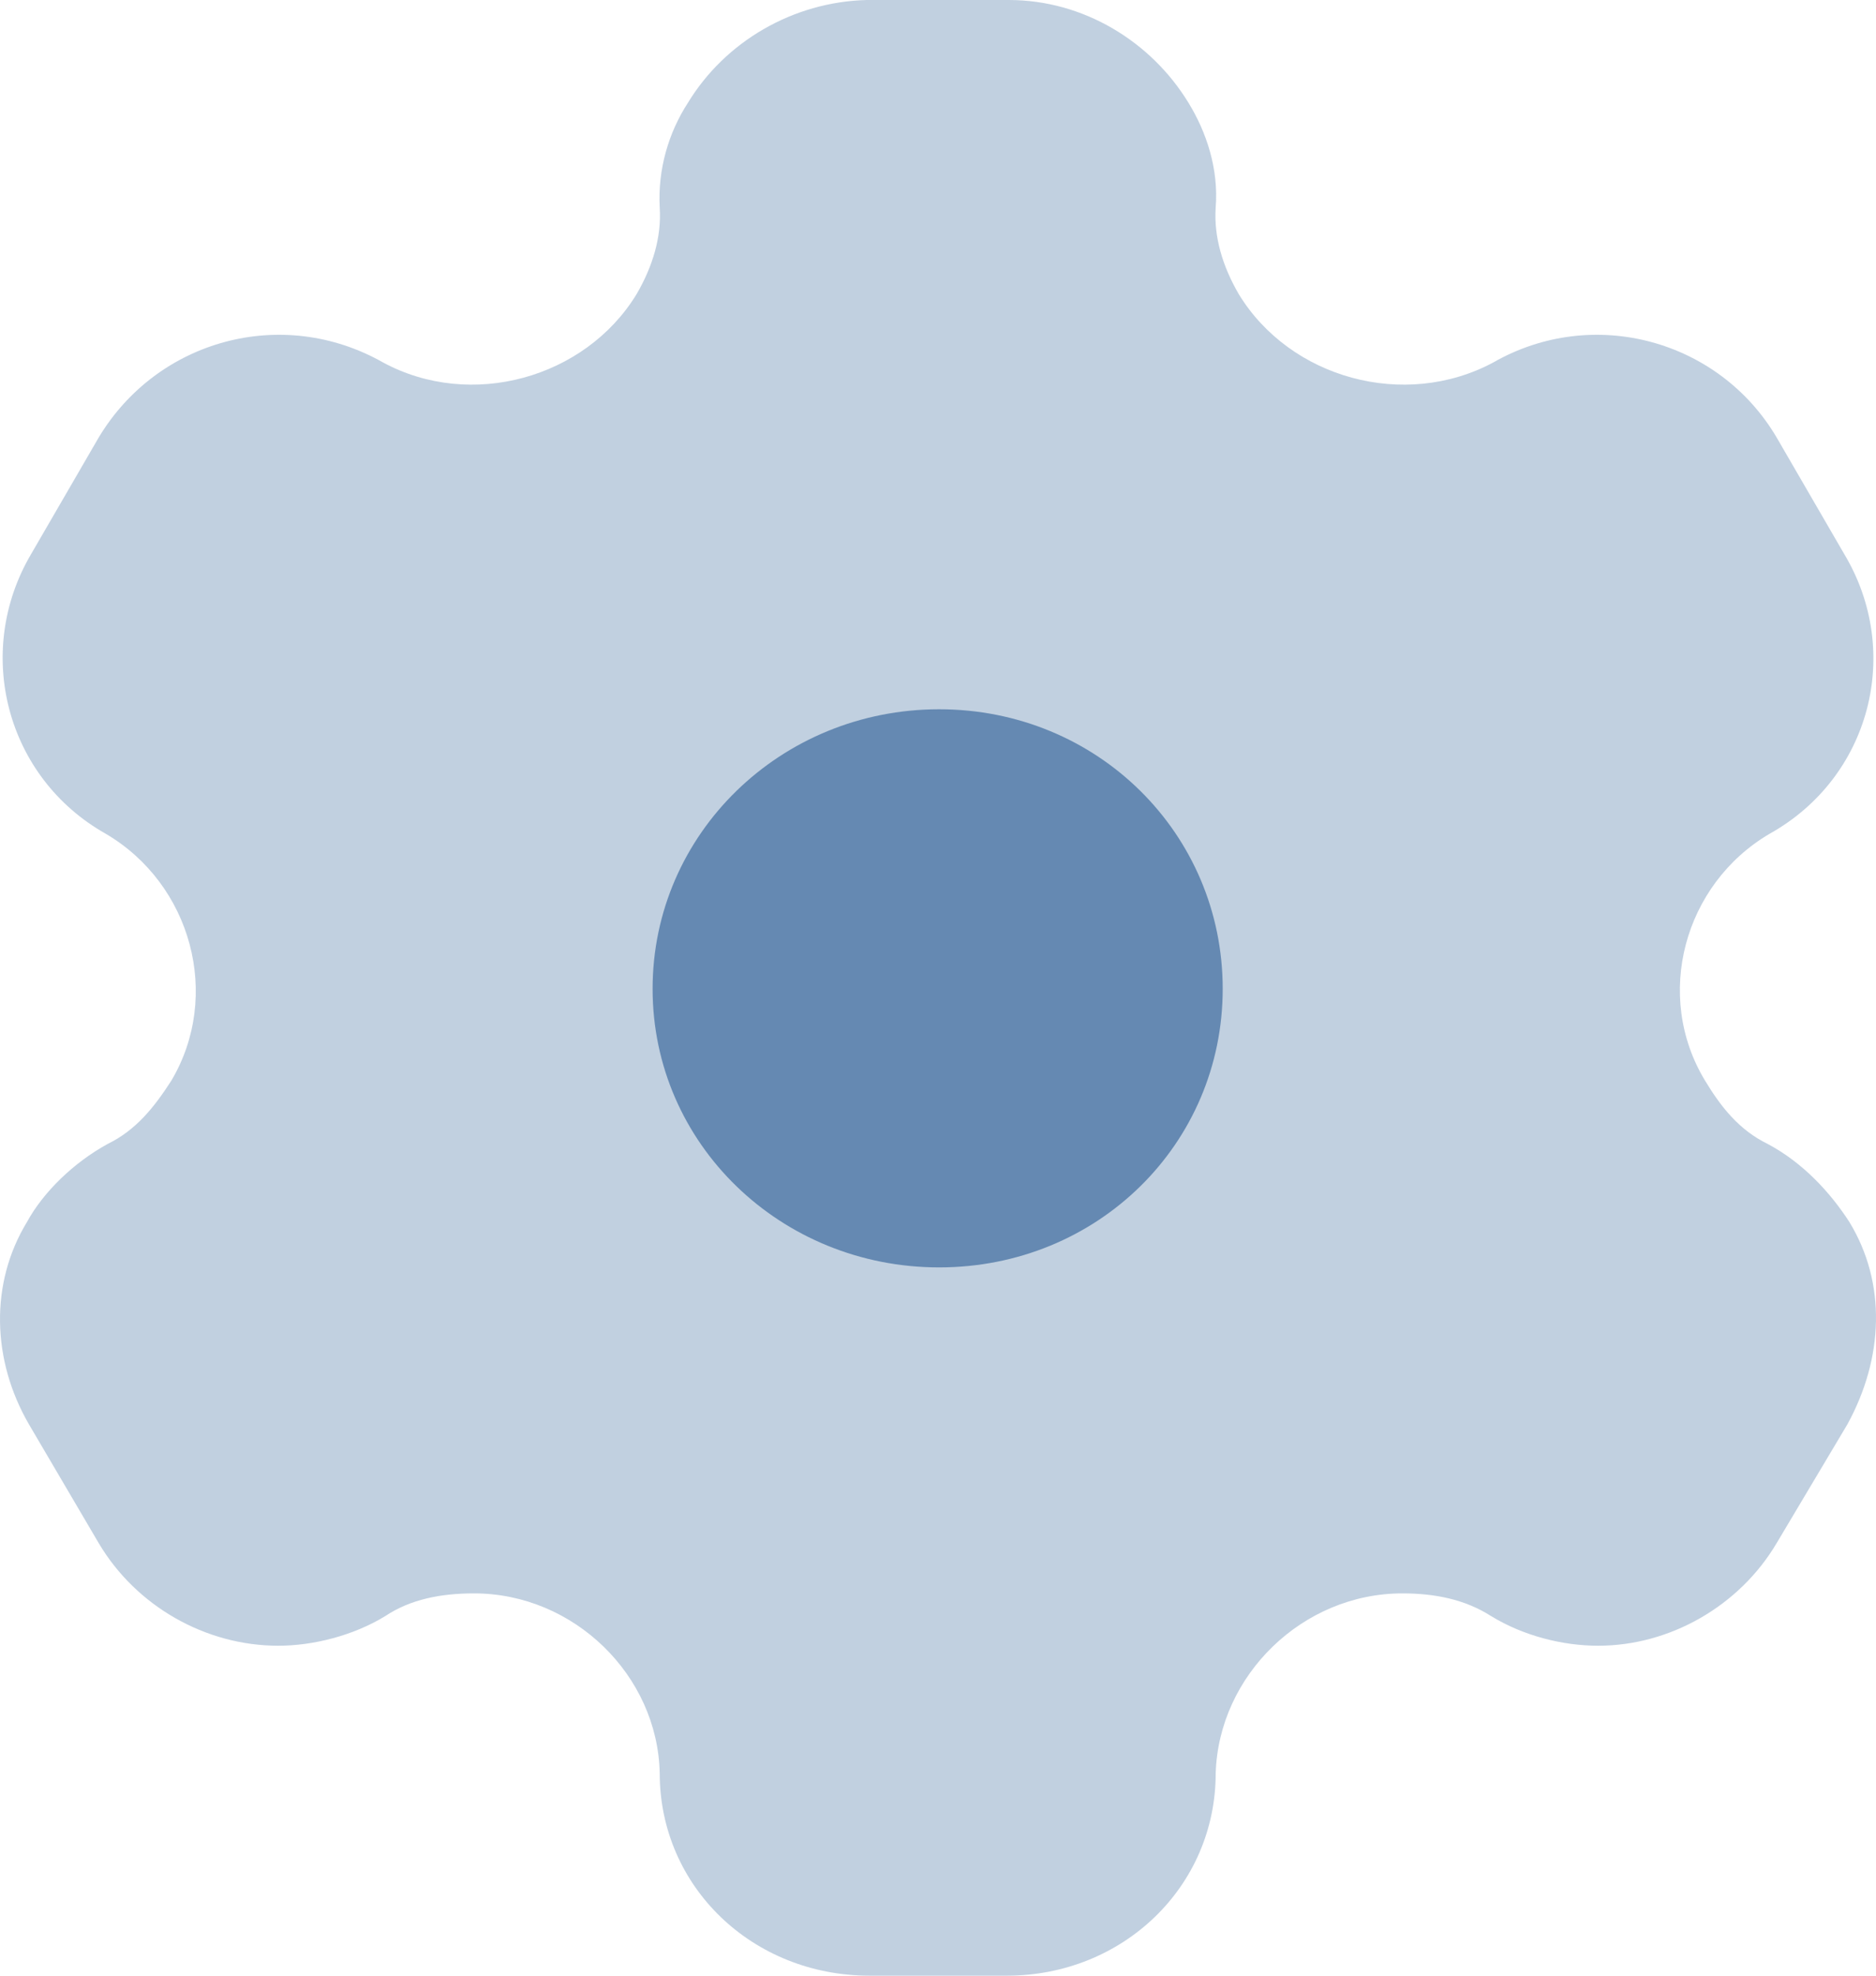
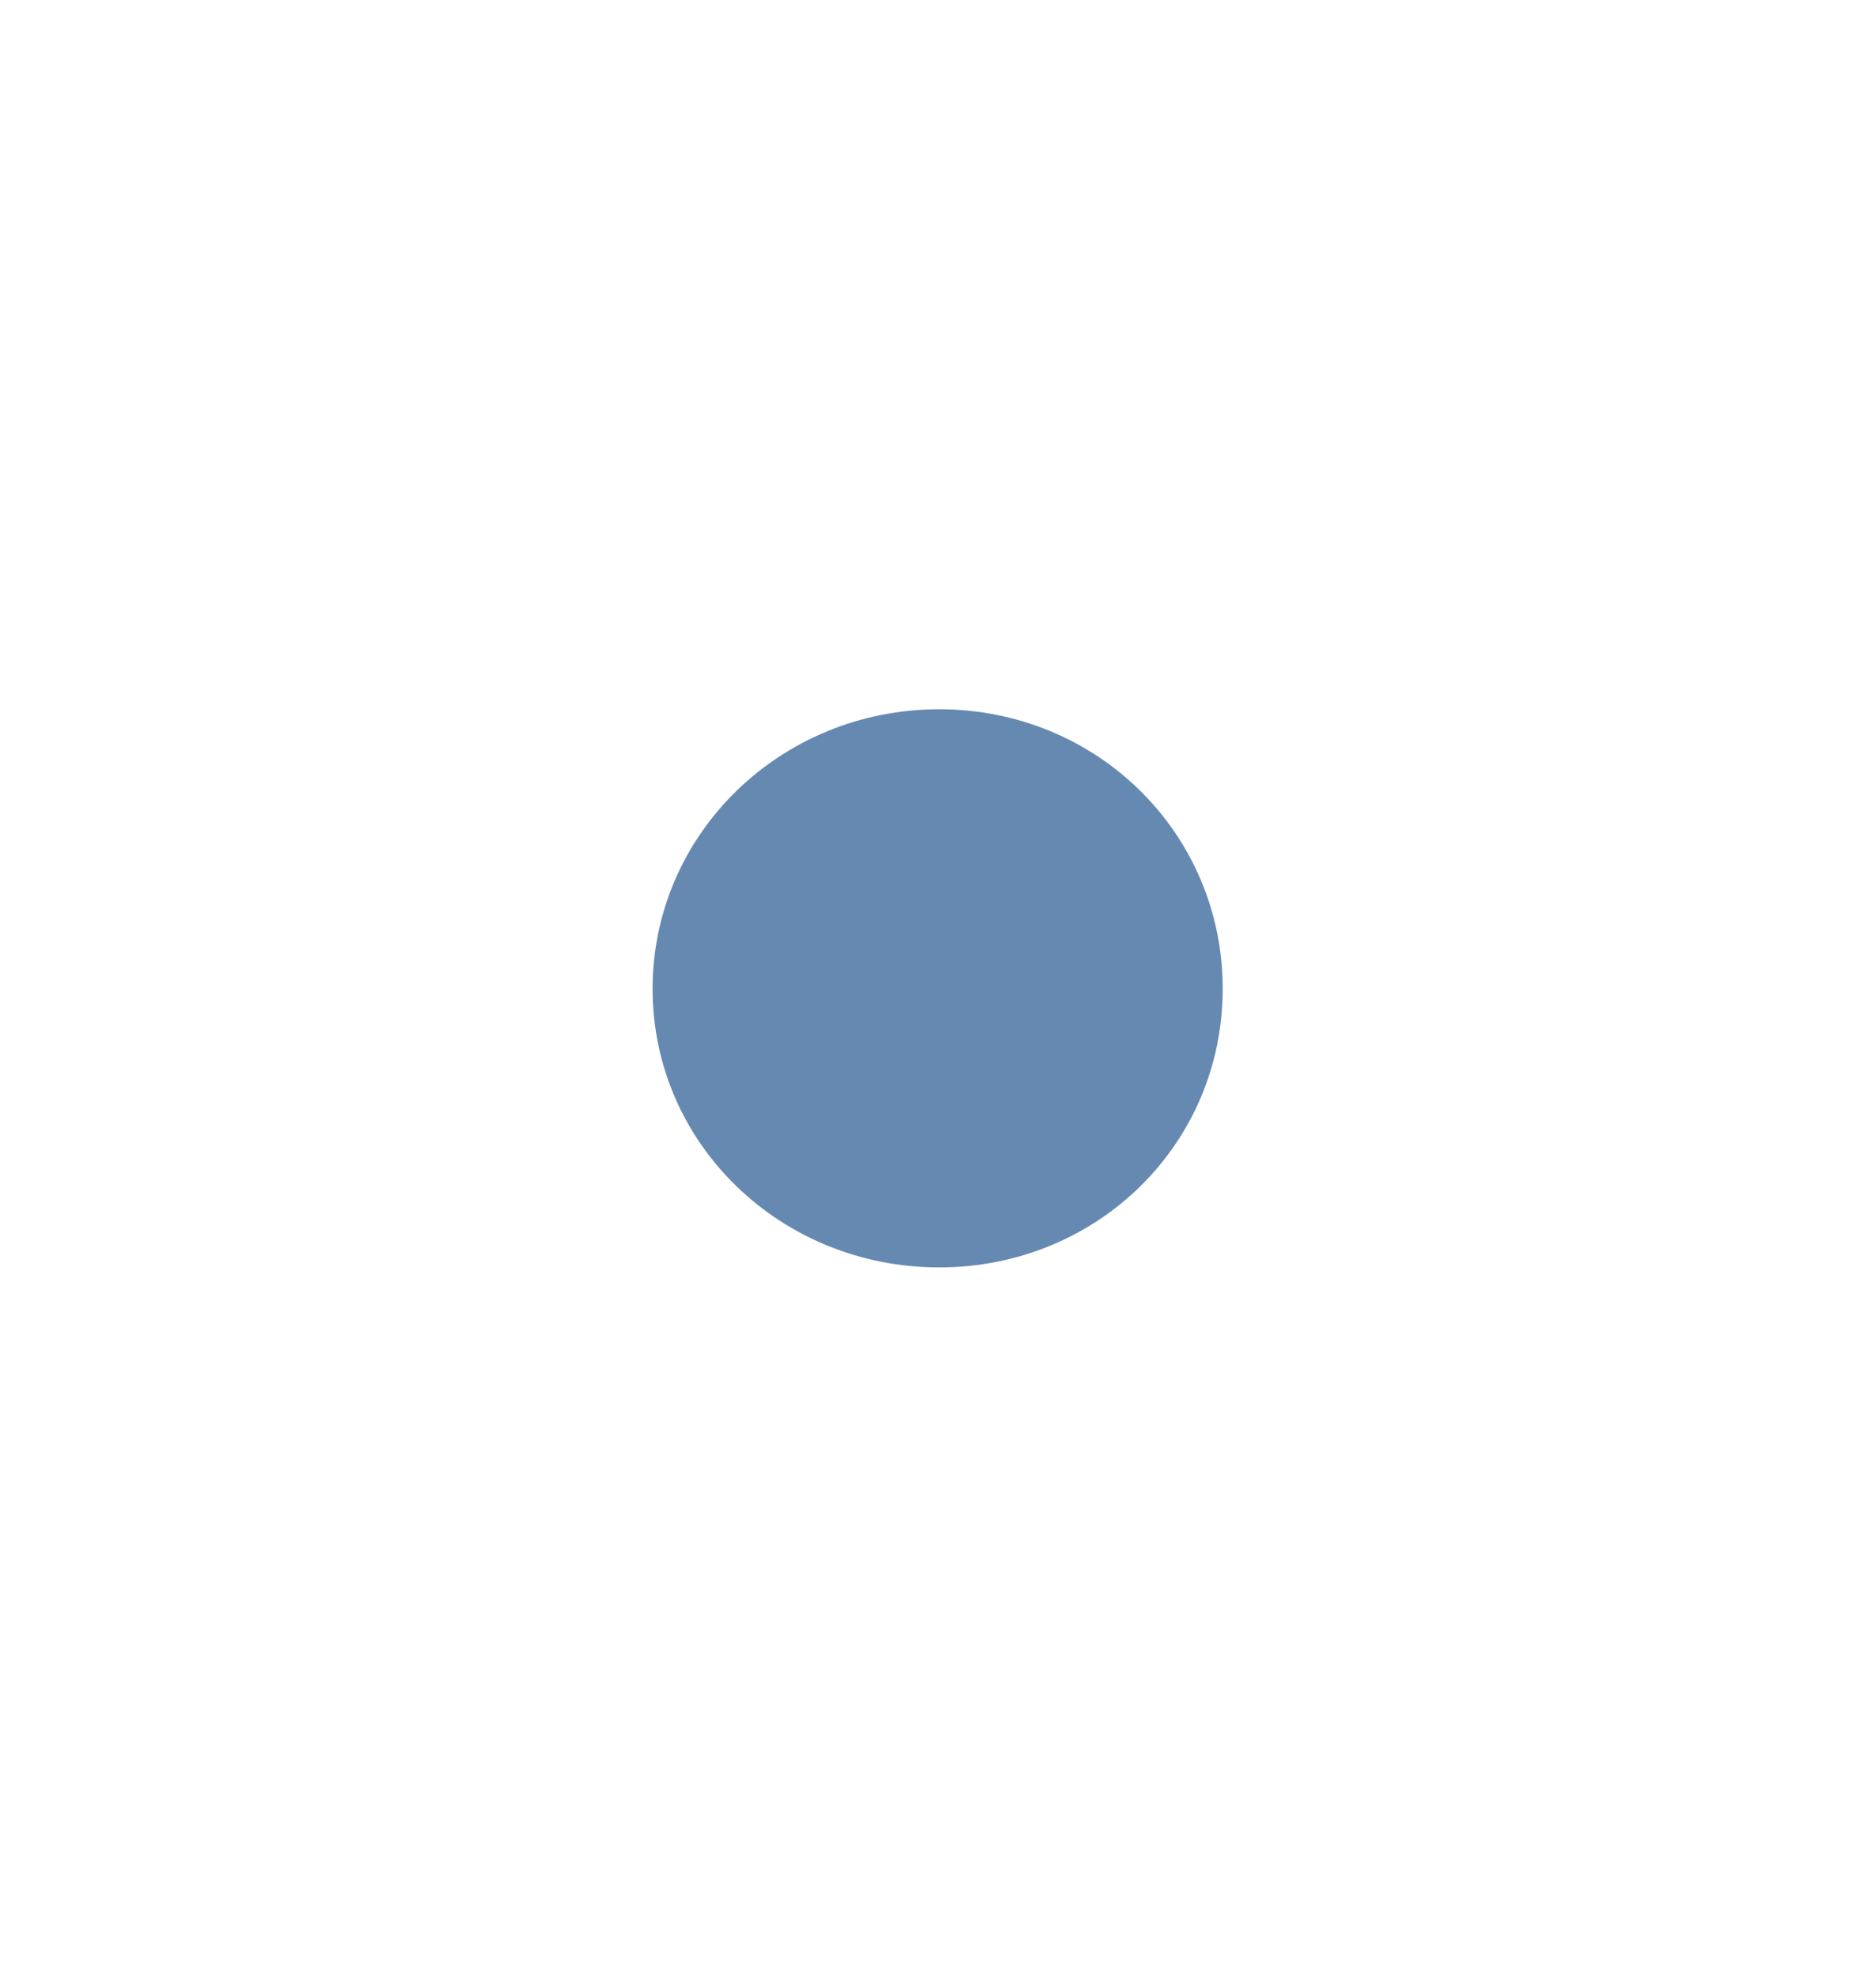
<svg xmlns="http://www.w3.org/2000/svg" width="38" height="40" viewBox="0 0 38 40" fill="none">
  <path d="M19.023 25.66C15.815 25.66 13.219 23.16 13.219 20.02C13.219 16.88 15.815 14.36 19.023 14.36C22.232 14.36 24.767 16.88 24.767 20.02C24.767 23.16 22.232 25.66 19.023 25.66Z" fill="#6689B2" />
-   <path opacity="0.4" d="M37.46 24.74C37.072 24.14 36.52 23.54 35.805 23.16C35.232 22.88 34.864 22.42 34.538 21.88C33.495 20.16 34.108 17.9 35.846 16.88C37.889 15.74 38.544 13.2 37.358 11.22L35.989 8.86C34.824 6.88 32.269 6.18 30.245 7.34C28.447 8.3 26.137 7.66 25.095 5.96C24.768 5.4 24.584 4.8 24.625 4.2C24.686 3.42 24.441 2.68 24.073 2.08C23.316 0.84 21.947 0 20.434 0H17.552C16.061 0.04 14.691 0.84 13.935 2.08C13.546 2.68 13.322 3.42 13.363 4.2C13.403 4.8 13.219 5.4 12.892 5.96C11.85 7.66 9.54 8.3 7.762 7.34C5.718 6.18 3.184 6.88 1.998 8.86L0.629 11.22C-0.536 13.2 0.118 15.74 2.141 16.88C3.879 17.9 4.492 20.16 3.47 21.88C3.122 22.42 2.755 22.88 2.182 23.16C1.487 23.54 0.874 24.14 0.547 24.74C-0.209 25.98 -0.168 27.54 0.588 28.84L1.998 31.24C2.755 32.52 4.165 33.32 5.637 33.32C6.331 33.32 7.149 33.12 7.803 32.72C8.314 32.38 8.927 32.26 9.602 32.26C11.625 32.26 13.322 33.92 13.363 35.9C13.363 38.2 15.243 40 17.614 40H20.394C22.744 40 24.625 38.2 24.625 35.9C24.686 33.92 26.382 32.26 28.406 32.26C29.06 32.26 29.673 32.38 30.204 32.72C30.858 33.12 31.655 33.32 32.371 33.32C33.822 33.32 35.232 32.52 35.989 31.24L37.419 28.84C38.155 27.5 38.217 25.98 37.46 24.74Z" fill="#6689B2" />
</svg>